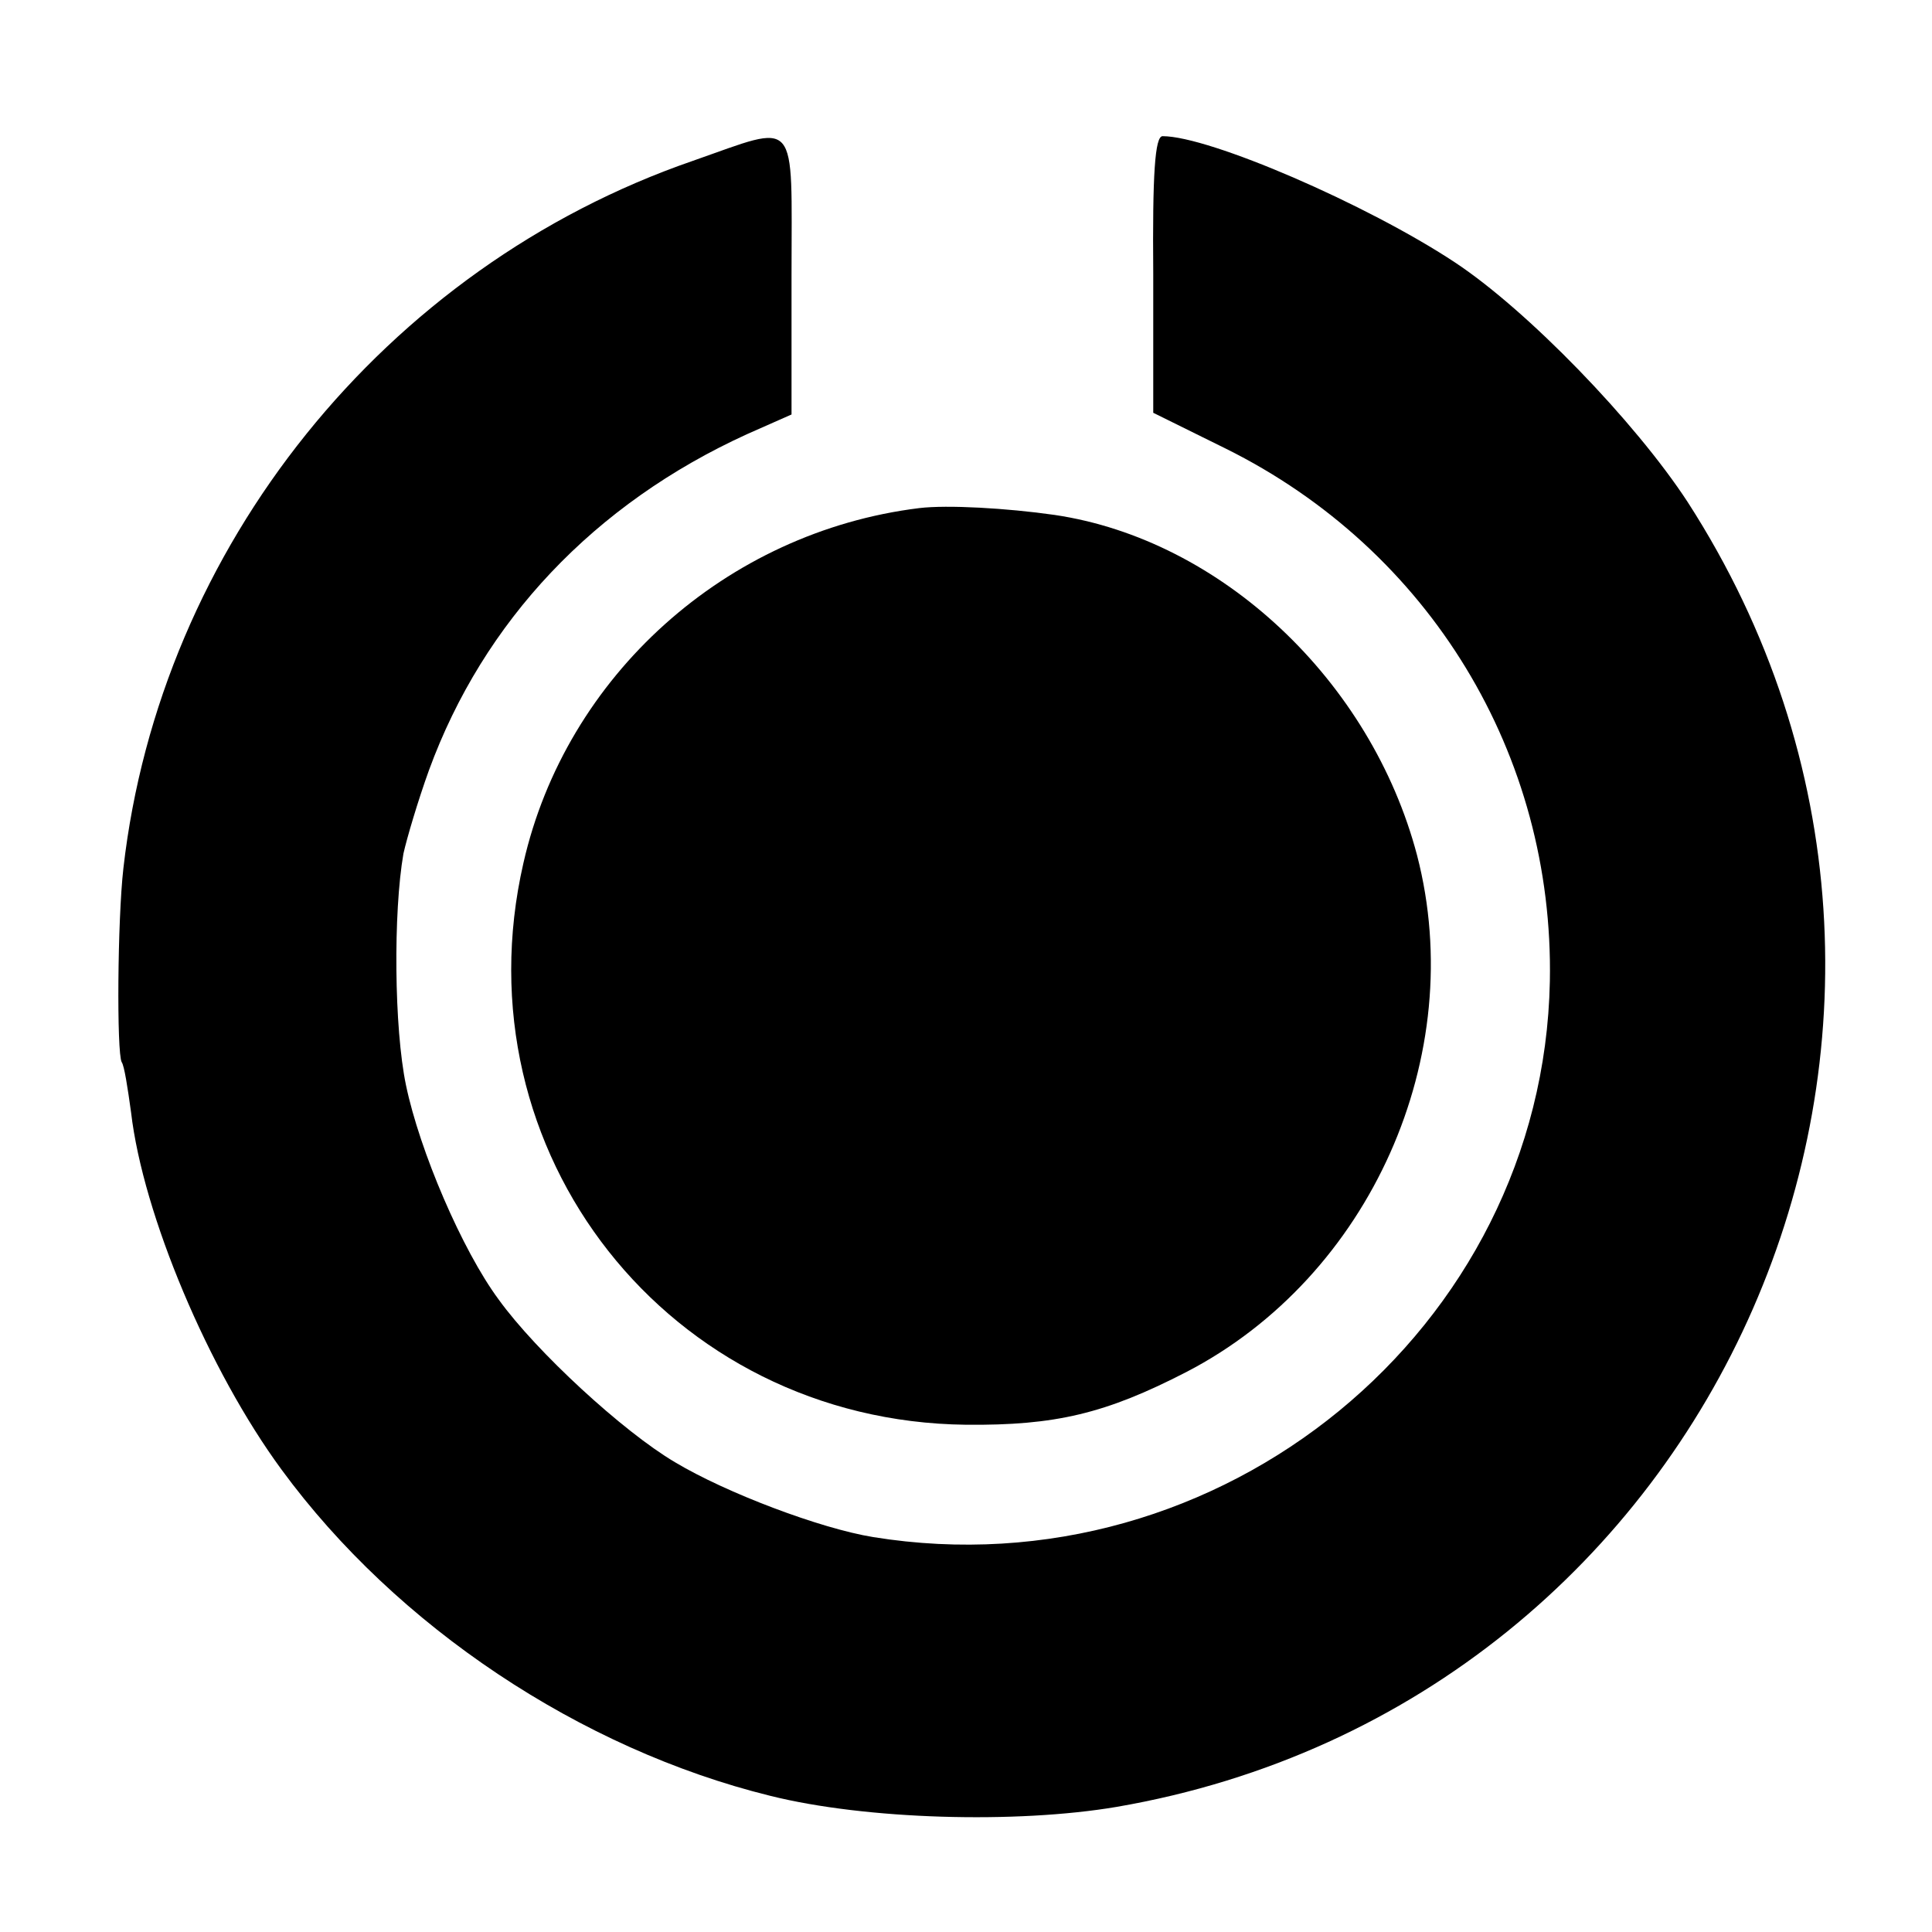
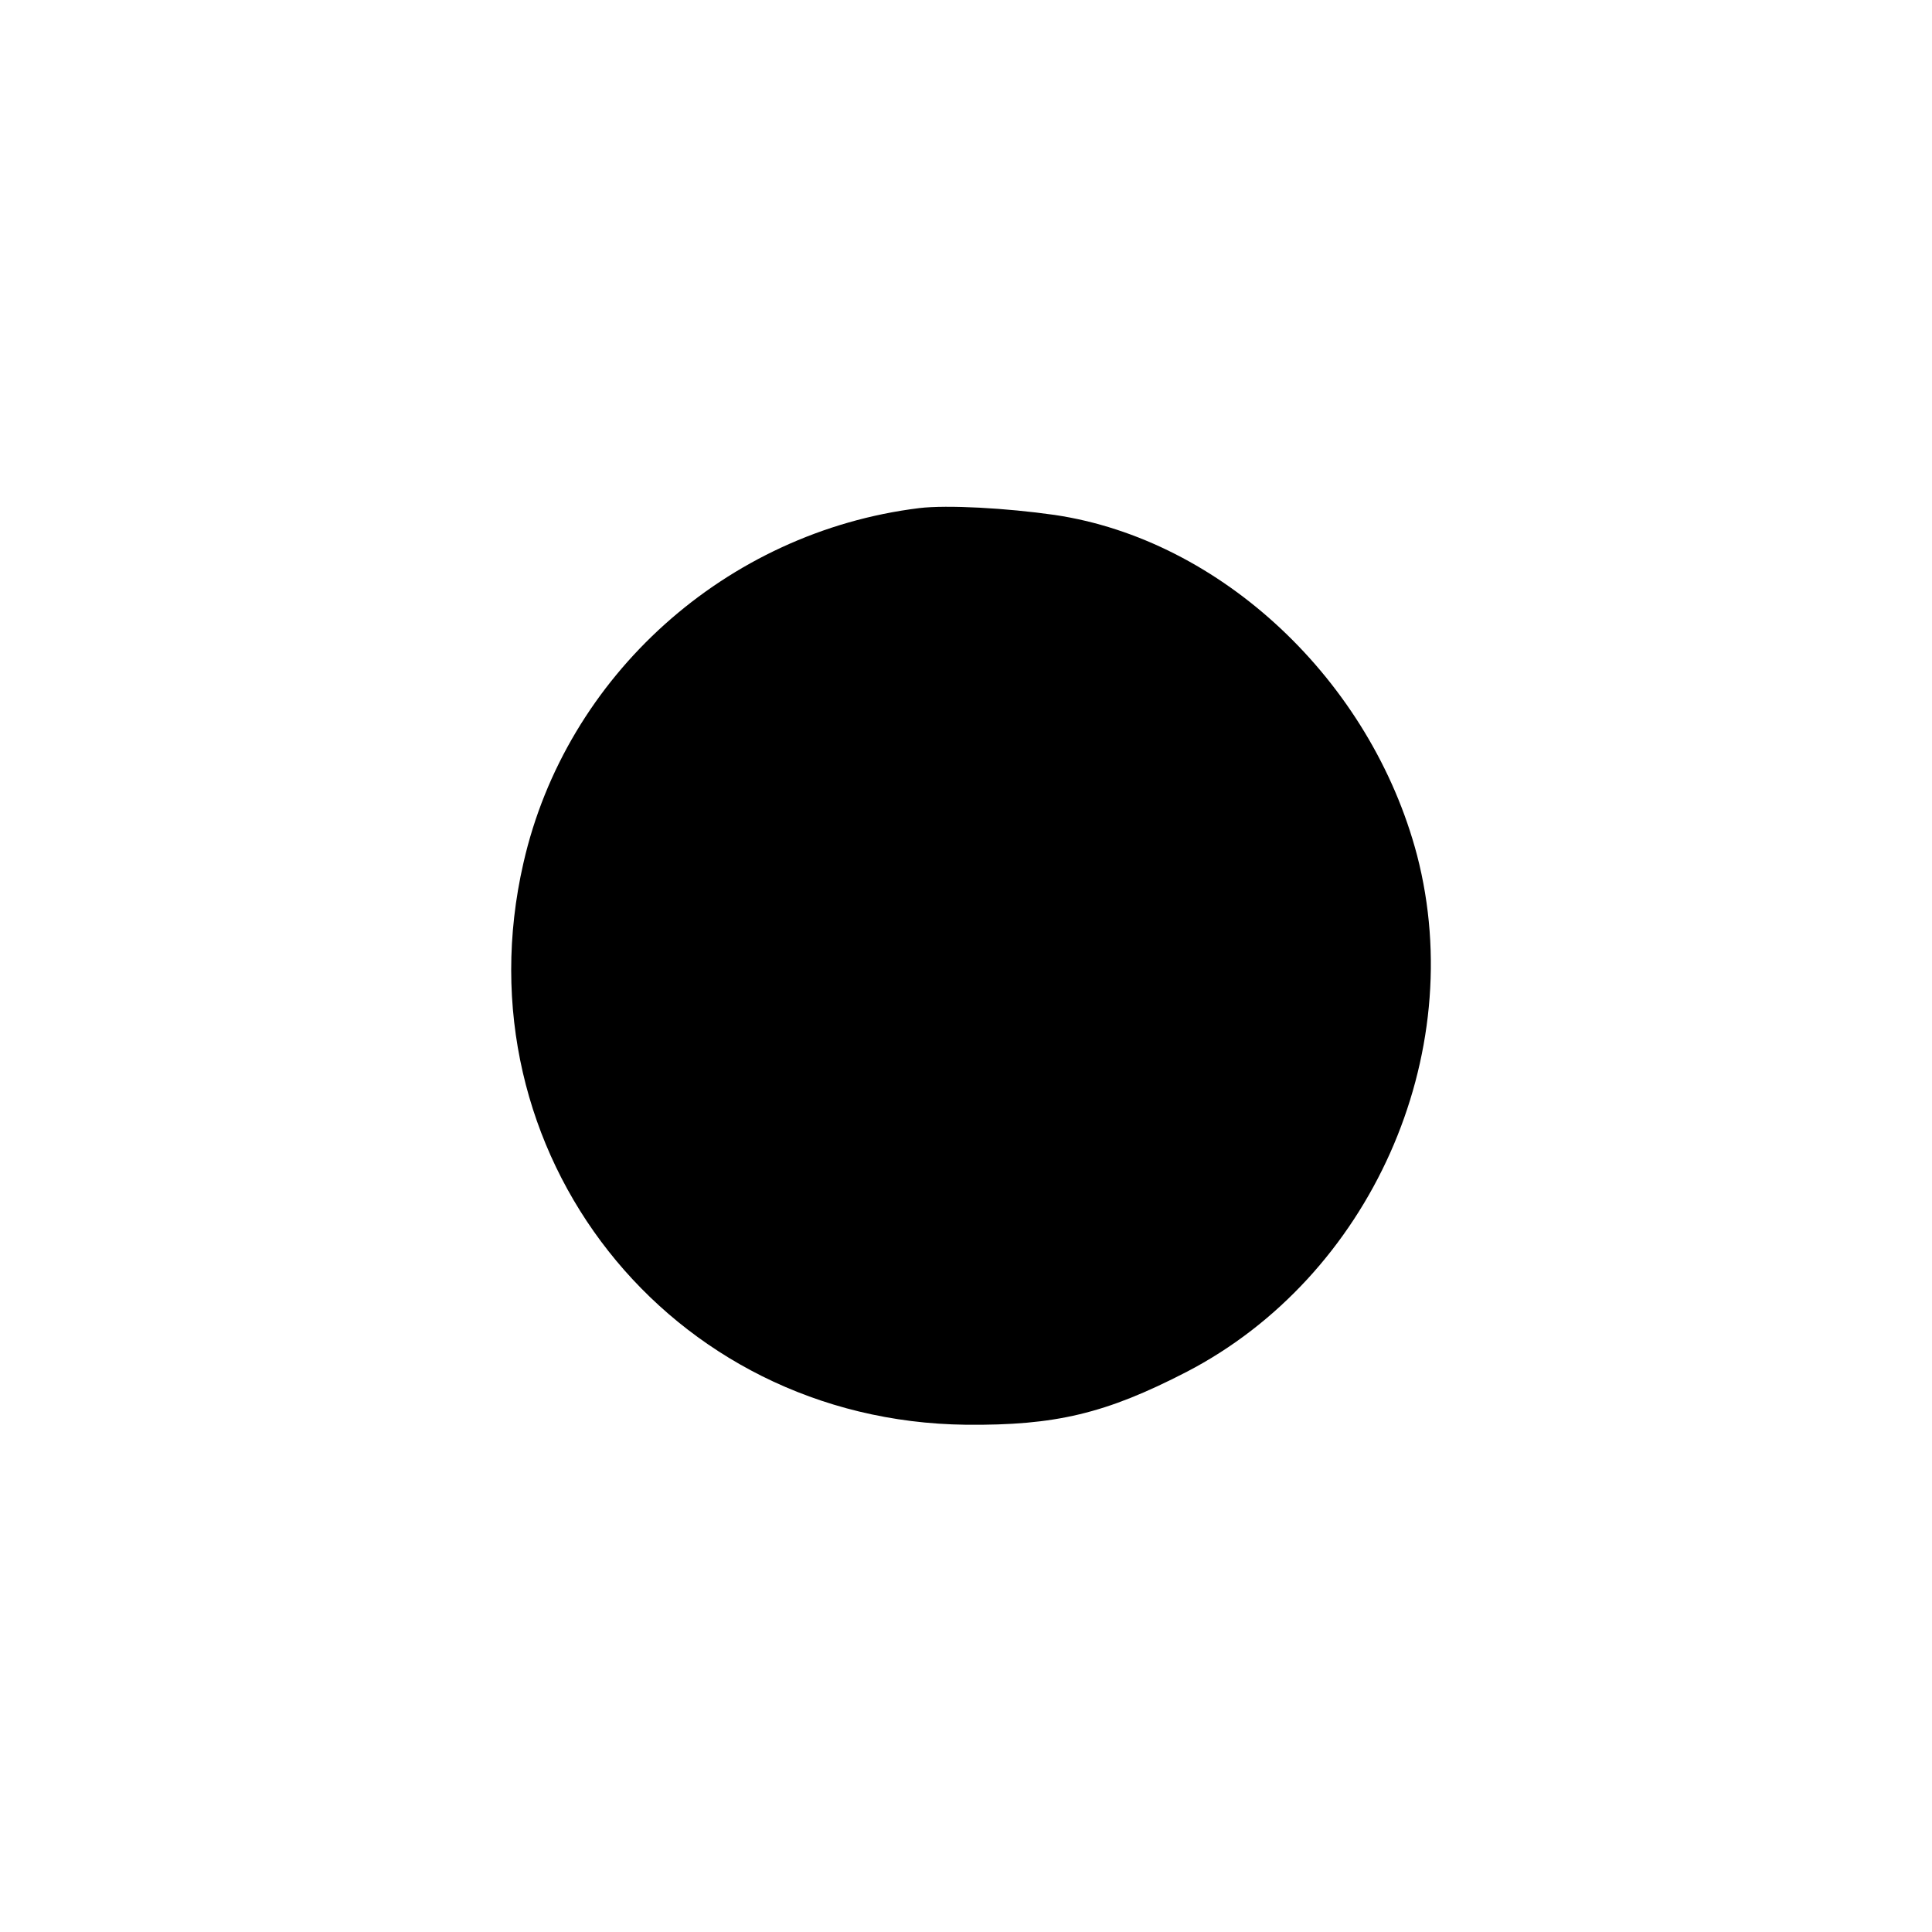
<svg xmlns="http://www.w3.org/2000/svg" version="1.0" width="227pt" height="227pt" viewBox="0 0 227 227" preserveAspectRatio="xMidYMid meet">
  <g transform="translate(0,227) scale(0.1,-0.1)" fill="#000000" stroke="none">
-     <path d="M814 2081 c-362 -125 -626 -454 -669 -831 -7 -61 -8 -217 -2 -228 3 -4 7 -30 11 -59 14 -120 91 -303 177 -420 135 -184 351 -328 574 -383 112 -28 289 -33 407 -13 709 122 1061 928 671 1533 -62 95 -189 226 -274 282 -103 68 -288 148 -343 148 -9 0 -12 -44 -11 -162 l0 -163 85 -42 c240 -119 386 -360 381 -626 -8 -409 -387 -719 -795 -653 -62 10 -173 52 -233 88 -61 36 -163 130 -207 191 -43 58 -93 175 -109 252 -14 67 -15 203 -3 272 4 18 17 62 30 98 64 175 194 313 374 395 l52 23 0 164 c0 189 10 178 -116 134z" />
-     <path d="M1080 1673 c-227 -28 -415 -197 -465 -417 -78 -340 171 -656 520 -660 105 -1 164 13 259 62 216 112 332 372 271 607 -54 205 -230 371 -426 400 -56 8 -126 12 -159 8z" />
+     <path d="M1080 1673 c-227 -28 -415 -197 -465 -417 -78 -340 171 -656 520 -660 105 -1 164 13 259 62 216 112 332 372 271 607 -54 205 -230 371 -426 400 -56 8 -126 12 -159 8" />
  </g>
</svg>